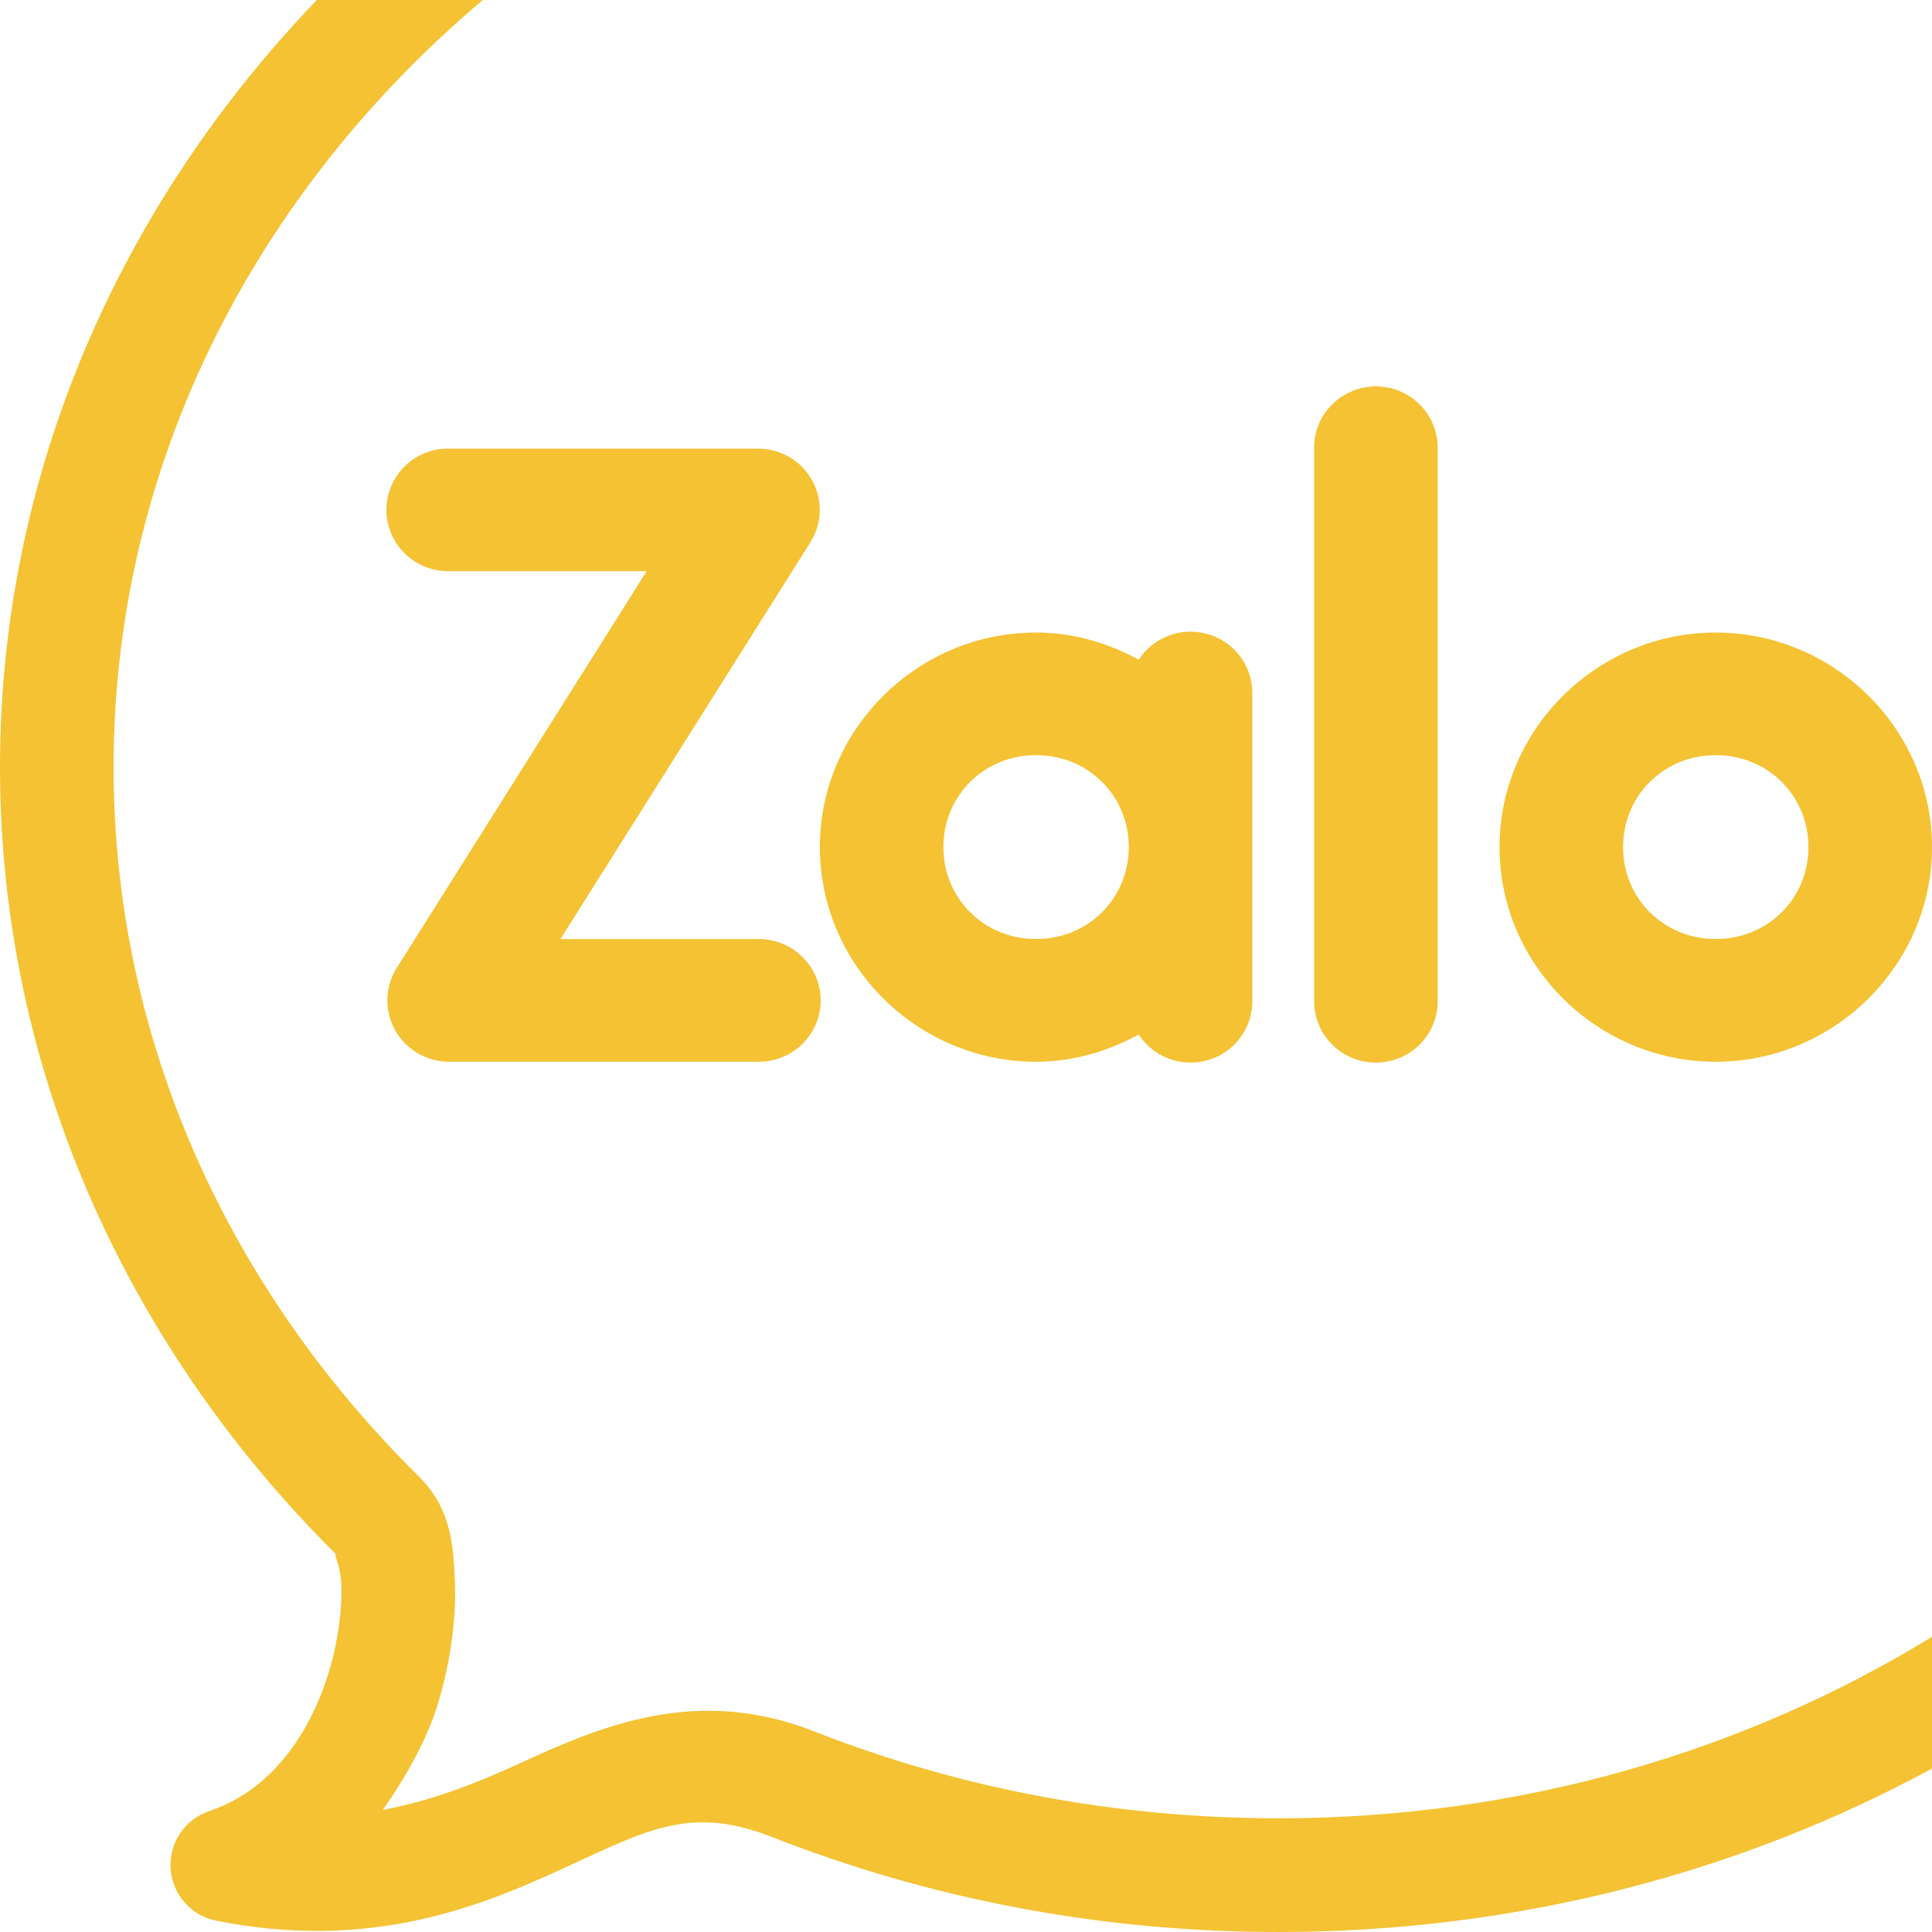
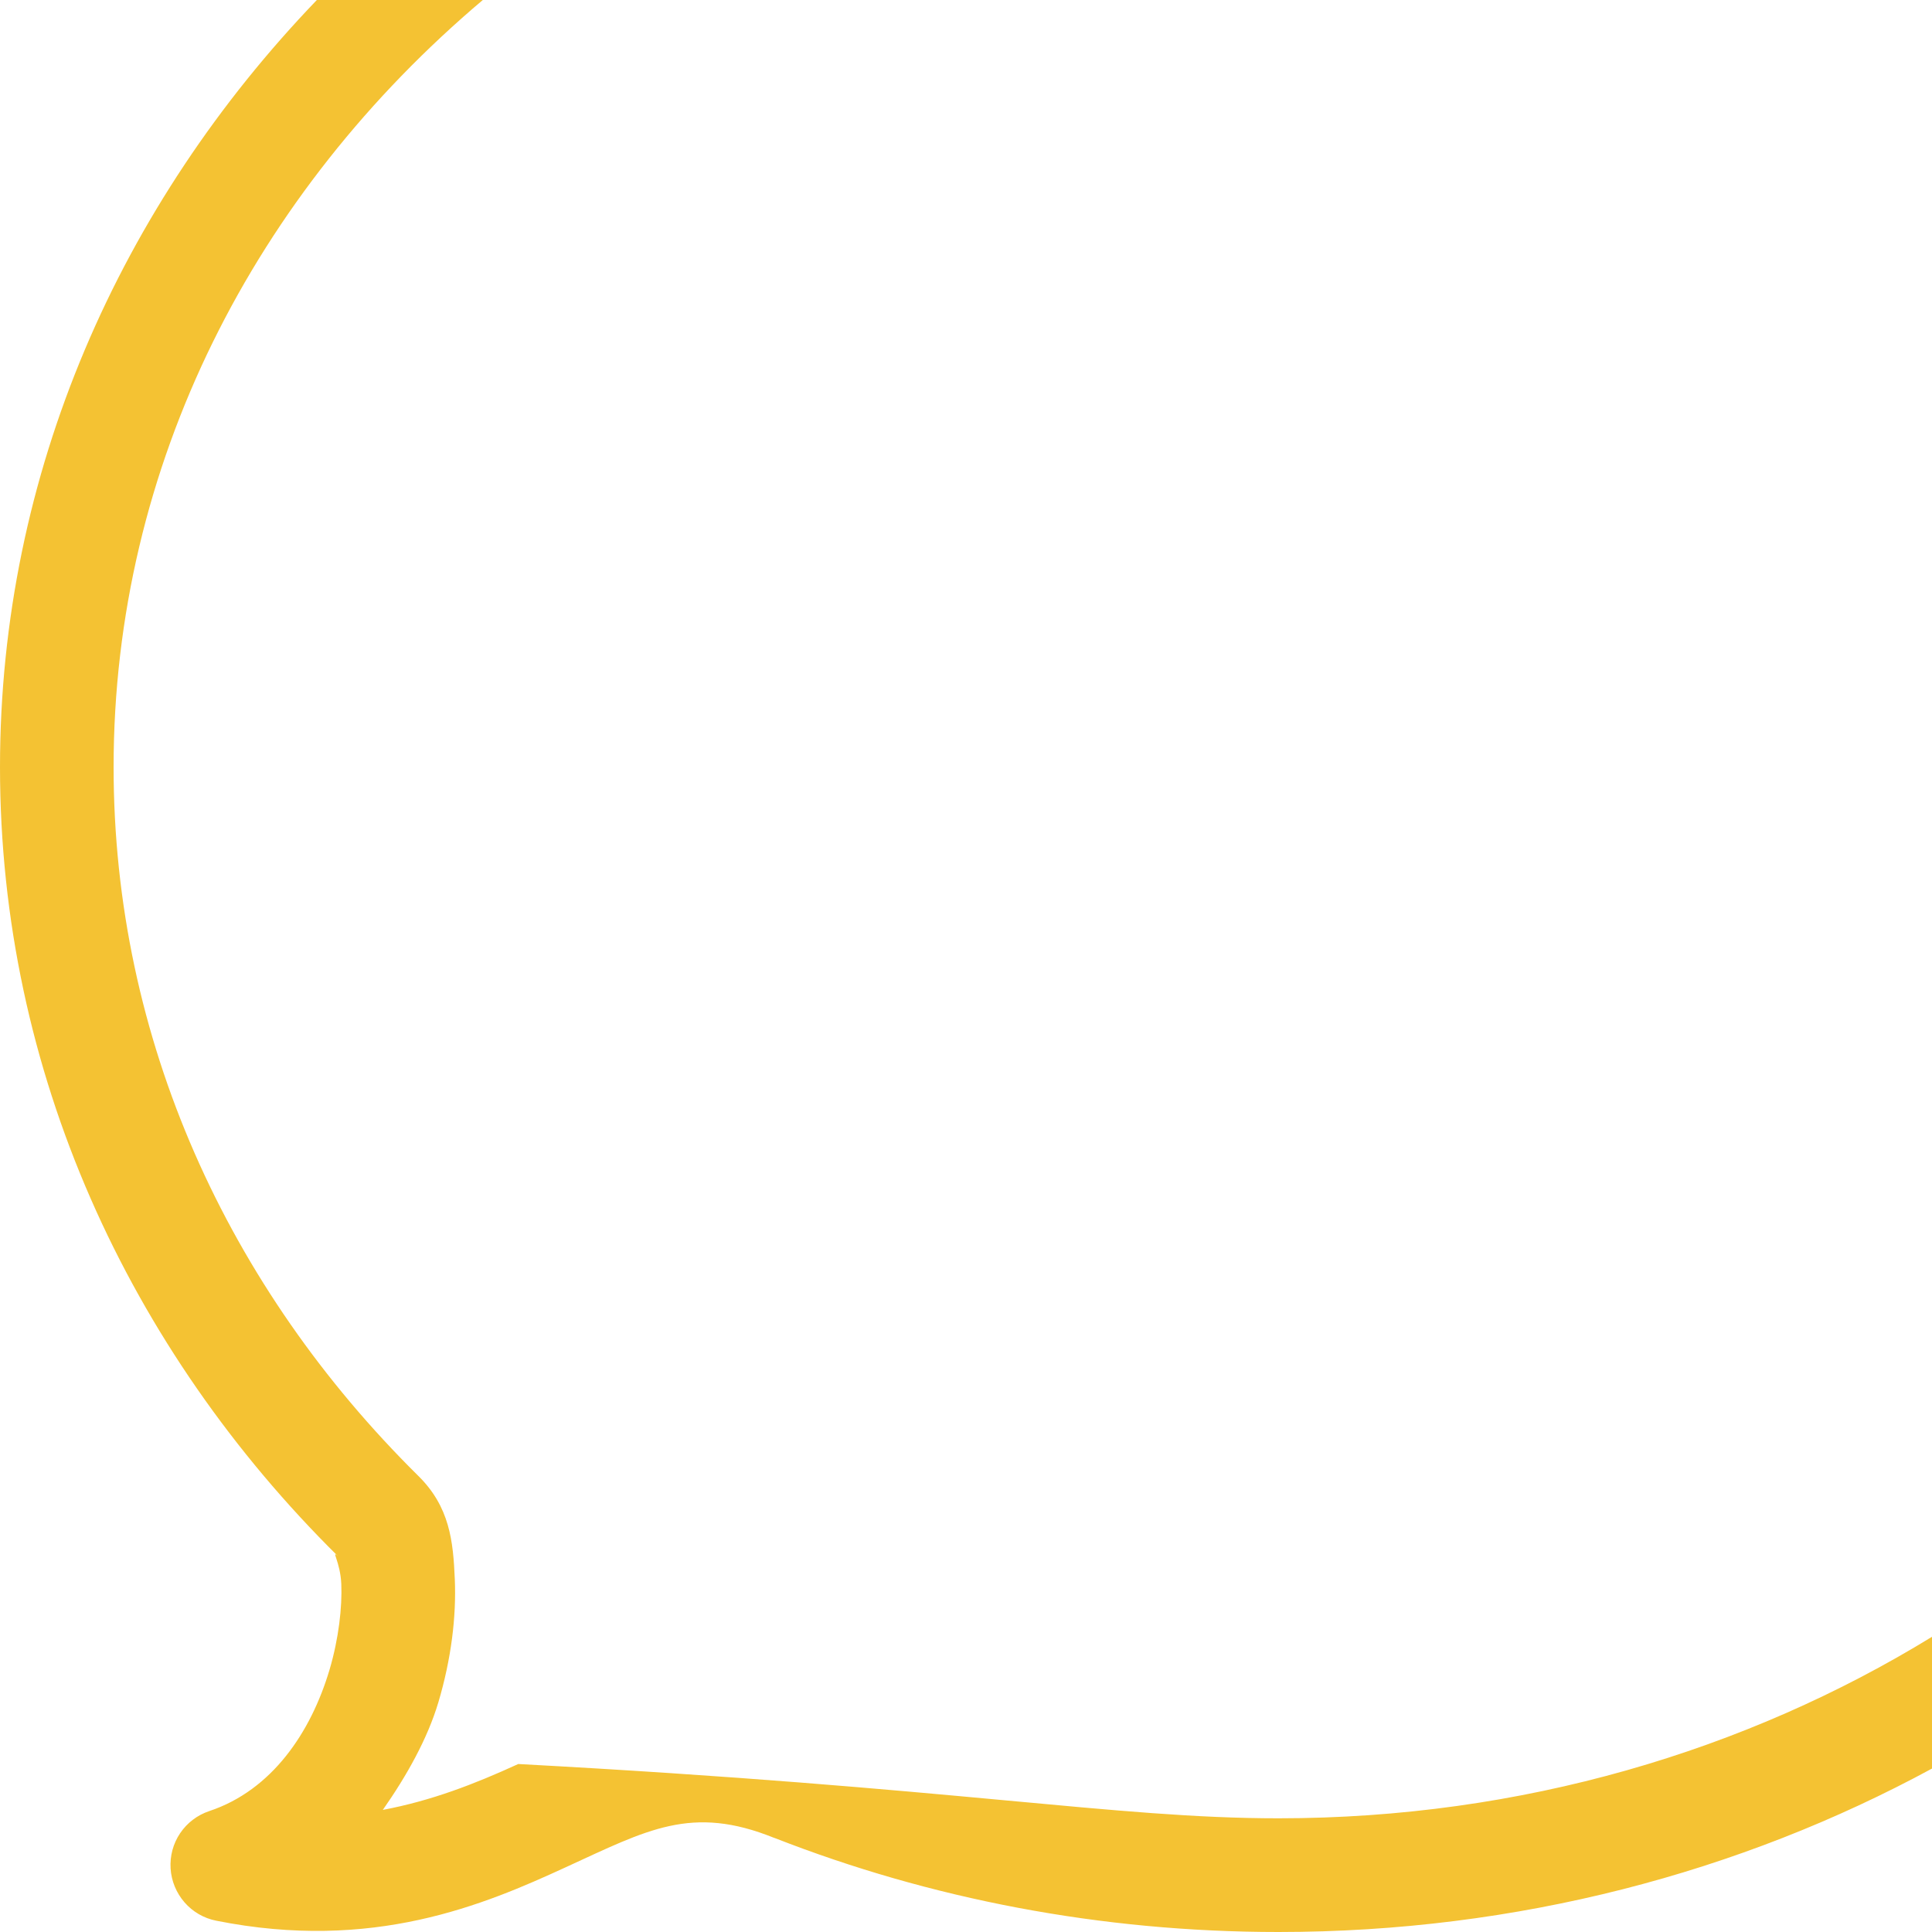
<svg xmlns="http://www.w3.org/2000/svg" width="20" height="20" viewBox="0 0 20 20" fill="none">
-   <path d="M0 7.941C0 4.896 1.246 2.117 3.28 0H4.998C2.639 1.993 1.176 4.81 1.176 7.941C1.176 10.764 2.363 13.333 4.327 15.275L4.328 15.276C4.657 15.599 4.691 15.956 4.708 16.345C4.725 16.736 4.671 17.174 4.538 17.622C4.425 18 4.212 18.38 3.963 18.736C4.467 18.641 4.913 18.468 5.365 18.261C6.2 17.877 7.213 17.432 8.456 17.934C9.92 18.506 11.535 18.823 13.235 18.823C15.75 18.823 18.075 18.125 20 16.944V18.308C18.018 19.383 15.704 20 13.235 20C11.386 20 9.623 19.654 8.022 19.028L8.015 19.026C7.159 18.68 6.702 18.942 5.856 19.33C5.01 19.719 3.861 20.207 2.238 19.883C2.111 19.858 1.995 19.791 1.91 19.693C1.825 19.595 1.774 19.472 1.766 19.343C1.758 19.213 1.792 19.085 1.865 18.977C1.938 18.869 2.044 18.789 2.167 18.748C2.815 18.532 3.218 17.934 3.411 17.286C3.507 16.962 3.543 16.635 3.533 16.397C3.523 16.166 3.421 16.036 3.5 16.111C1.334 13.97 0 11.095 0 7.941Z" fill="#f4c233" />
-   <path d="M14.233 4C14.064 4.003 13.902 4.072 13.784 4.193C13.666 4.313 13.601 4.475 13.604 4.644V10.356C13.602 10.44 13.618 10.524 13.65 10.602C13.681 10.68 13.728 10.751 13.788 10.811C13.847 10.871 13.918 10.918 13.996 10.951C14.075 10.983 14.159 11 14.243 11C14.328 11 14.412 10.983 14.49 10.951C14.568 10.918 14.639 10.871 14.699 10.811C14.758 10.751 14.805 10.68 14.837 10.602C14.868 10.524 14.884 10.44 14.883 10.356V4.644C14.884 4.559 14.868 4.474 14.836 4.396C14.804 4.317 14.756 4.245 14.695 4.186C14.635 4.125 14.562 4.078 14.483 4.046C14.404 4.014 14.319 3.999 14.233 4ZM4.649 4.644C4.564 4.642 4.48 4.658 4.401 4.689C4.323 4.721 4.251 4.767 4.191 4.826C4.13 4.885 4.082 4.956 4.05 5.033C4.017 5.111 4 5.194 4 5.278C4 5.362 4.017 5.446 4.05 5.523C4.082 5.601 4.13 5.671 4.191 5.73C4.251 5.789 4.323 5.836 4.401 5.867C4.48 5.899 4.564 5.914 4.649 5.913H6.694L4.107 10.02C4.046 10.116 4.013 10.227 4.01 10.34C4.007 10.453 4.035 10.565 4.09 10.664C4.145 10.763 4.226 10.845 4.324 10.903C4.423 10.96 4.535 10.991 4.649 10.991H7.847C7.932 10.992 8.016 10.977 8.094 10.945C8.173 10.914 8.245 10.867 8.305 10.808C8.365 10.749 8.413 10.679 8.446 10.601C8.479 10.524 8.496 10.44 8.496 10.356C8.496 10.272 8.479 10.189 8.446 10.111C8.413 10.034 8.365 9.963 8.305 9.904C8.245 9.845 8.173 9.799 8.094 9.767C8.016 9.736 7.932 9.72 7.847 9.721H5.802L8.389 5.614C8.449 5.518 8.483 5.408 8.486 5.295C8.489 5.181 8.461 5.07 8.406 4.971C8.351 4.872 8.27 4.789 8.171 4.731C8.073 4.674 7.961 4.644 7.847 4.644H4.649ZM12.314 6.539C12.21 6.541 12.107 6.568 12.015 6.619C11.923 6.67 11.845 6.742 11.788 6.829C11.47 6.656 11.111 6.548 10.725 6.548C9.496 6.548 8.487 7.55 8.487 8.769C8.487 9.989 9.496 10.991 10.725 10.991C11.111 10.991 11.469 10.883 11.787 10.71C11.863 10.825 11.974 10.913 12.104 10.961C12.234 11.008 12.377 11.012 12.51 10.973C12.643 10.933 12.759 10.851 12.841 10.74C12.923 10.629 12.966 10.494 12.964 10.356V8.769V7.182C12.965 7.098 12.949 7.013 12.917 6.935C12.885 6.856 12.837 6.784 12.776 6.724C12.716 6.664 12.644 6.617 12.564 6.585C12.485 6.553 12.4 6.538 12.314 6.539ZM17.761 6.548C16.532 6.548 15.523 7.55 15.523 8.769C15.523 9.989 16.532 10.991 17.761 10.991C18.99 10.991 20 9.989 20 8.769C20 7.55 18.99 6.548 17.761 6.548ZM10.725 7.817C11.263 7.817 11.685 8.236 11.685 8.769C11.685 9.303 11.263 9.721 10.725 9.721C10.188 9.721 9.766 9.303 9.766 8.769C9.766 8.236 10.188 7.817 10.725 7.817ZM17.761 7.817C18.299 7.817 18.721 8.236 18.721 8.769C18.721 9.303 18.299 9.721 17.761 9.721C17.224 9.721 16.802 9.303 16.802 8.769C16.802 8.236 17.224 7.817 17.761 7.817Z" fill="#F4C233" />
+   <path d="M0 7.941C0 4.896 1.246 2.117 3.28 0H4.998C2.639 1.993 1.176 4.81 1.176 7.941C1.176 10.764 2.363 13.333 4.327 15.275L4.328 15.276C4.657 15.599 4.691 15.956 4.708 16.345C4.725 16.736 4.671 17.174 4.538 17.622C4.425 18 4.212 18.38 3.963 18.736C4.467 18.641 4.913 18.468 5.365 18.261C9.92 18.506 11.535 18.823 13.235 18.823C15.75 18.823 18.075 18.125 20 16.944V18.308C18.018 19.383 15.704 20 13.235 20C11.386 20 9.623 19.654 8.022 19.028L8.015 19.026C7.159 18.68 6.702 18.942 5.856 19.33C5.01 19.719 3.861 20.207 2.238 19.883C2.111 19.858 1.995 19.791 1.91 19.693C1.825 19.595 1.774 19.472 1.766 19.343C1.758 19.213 1.792 19.085 1.865 18.977C1.938 18.869 2.044 18.789 2.167 18.748C2.815 18.532 3.218 17.934 3.411 17.286C3.507 16.962 3.543 16.635 3.533 16.397C3.523 16.166 3.421 16.036 3.5 16.111C1.334 13.97 0 11.095 0 7.941Z" fill="#f4c233" />
</svg>